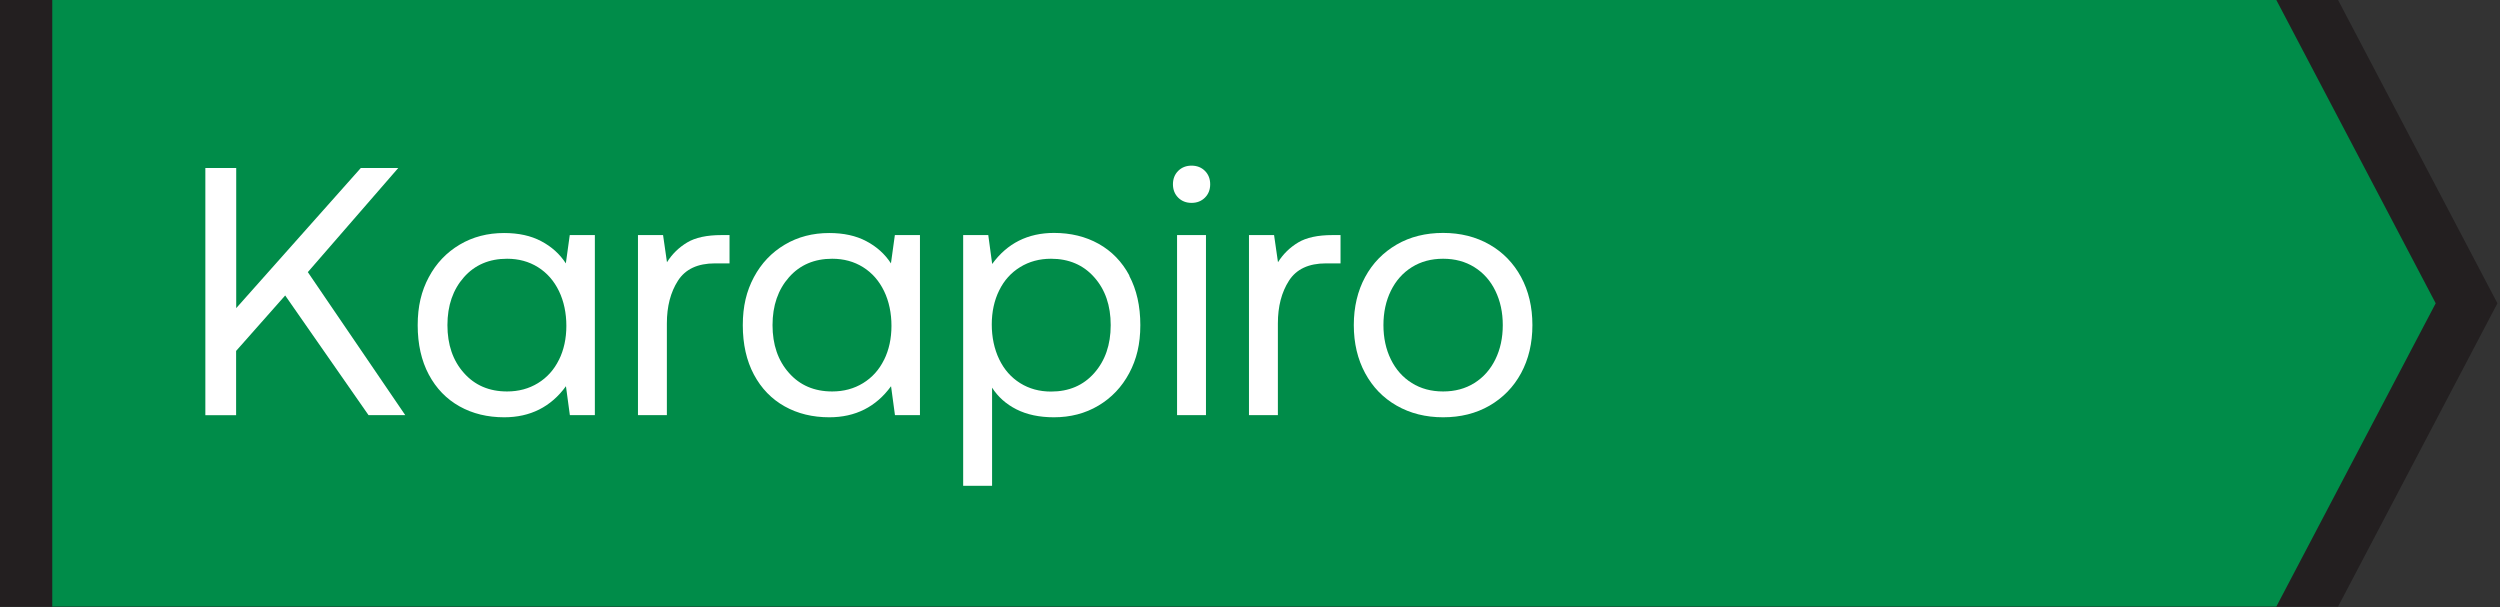
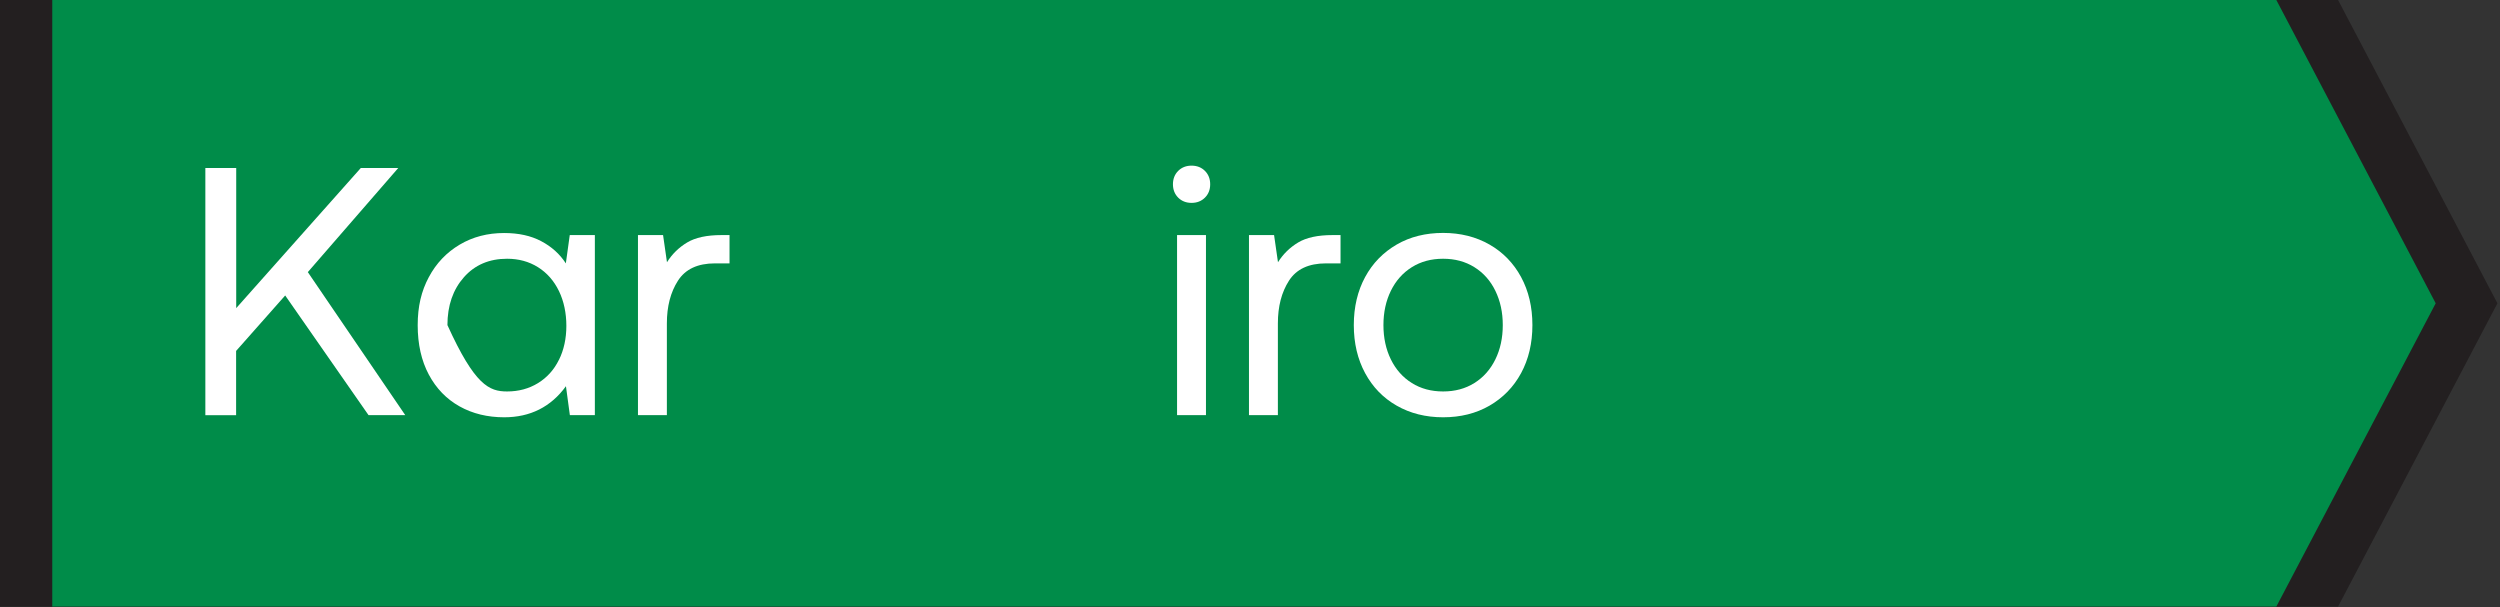
<svg xmlns="http://www.w3.org/2000/svg" width="243" height="59" viewBox="0 0 243 59" fill="none">
  <rect x="0" y="0" width="243" height="59" fill="#333333" stroke="none" />
  <g clip-path="url(#clip0_177_135)">
    <path d="M227.26 58.96H0V0H227.26L242.75 29.48L227.26 58.96Z" fill="#231F20" />
    <path d="M221.26 58.96H5.08V0H221.26L236.75 29.48L221.26 58.96Z" fill="#008C49" />
    <path d="M22.96 16.33V29.95L35.07 16.33H38.71L29.92 26.45L39.39 40.35H35.82L27.72 28.72L22.95 34.11V40.36H19.96V16.33H22.95H22.96Z" fill="white" />
-     <path d="M57.83 40.35H55.39L55.01 37.54C53.55 39.55 51.54 40.56 49.01 40.56C47.39 40.56 45.94 40.21 44.67 39.5C43.4 38.79 42.4 37.76 41.68 36.41C40.96 35.06 40.6 33.46 40.6 31.61C40.6 29.76 40.96 28.29 41.68 26.94C42.4 25.59 43.4 24.54 44.68 23.78C45.96 23.02 47.4 22.65 49 22.65C50.4 22.65 51.6 22.91 52.6 23.44C53.61 23.97 54.41 24.69 55 25.6L55.38 22.85H57.82V40.35H57.83ZM54.33 34.98C54.81 34.01 55.05 32.9 55.05 31.67C55.05 30.44 54.81 29.28 54.33 28.29C53.85 27.3 53.17 26.52 52.29 25.97C51.41 25.42 50.41 25.15 49.29 25.15C47.55 25.15 46.15 25.75 45.09 26.95C44.03 28.15 43.49 29.7 43.49 31.6C43.49 33.5 44.02 35.05 45.09 36.25C46.15 37.45 47.55 38.05 49.29 38.05C50.41 38.05 51.41 37.78 52.29 37.24C53.17 36.7 53.85 35.95 54.33 34.97V34.98Z" fill="white" />
+     <path d="M57.83 40.35H55.39L55.01 37.54C53.55 39.55 51.54 40.56 49.01 40.56C47.39 40.56 45.94 40.21 44.67 39.5C43.4 38.79 42.4 37.76 41.68 36.41C40.96 35.06 40.6 33.46 40.6 31.61C40.6 29.76 40.96 28.29 41.68 26.94C42.4 25.59 43.4 24.54 44.68 23.78C45.96 23.02 47.4 22.65 49 22.65C50.4 22.65 51.6 22.91 52.6 23.44C53.61 23.97 54.41 24.69 55 25.6L55.38 22.85H57.82V40.35H57.83ZM54.33 34.98C54.81 34.01 55.05 32.9 55.05 31.67C55.05 30.44 54.81 29.28 54.33 28.29C53.85 27.3 53.17 26.52 52.29 25.97C51.41 25.42 50.41 25.15 49.29 25.15C47.55 25.15 46.15 25.75 45.09 26.95C44.03 28.15 43.49 29.7 43.49 31.6C46.15 37.45 47.55 38.05 49.29 38.05C50.41 38.05 51.41 37.78 52.29 37.24C53.17 36.7 53.85 35.95 54.33 34.97V34.98Z" fill="white" />
    <path d="M70.9 25.6H69.49C67.82 25.6 66.62 26.16 65.9 27.28C65.18 28.4 64.82 29.78 64.82 31.43V40.35H62.01V22.85H64.45L64.83 25.49C65.33 24.69 65.99 24.05 66.79 23.57C67.59 23.09 68.7 22.85 70.12 22.85H70.91V25.6H70.9Z" fill="white" />
-     <path d="M89.43 40.35H86.99L86.61 37.54C85.15 39.55 83.14 40.56 80.61 40.56C78.99 40.56 77.54 40.21 76.27 39.5C75 38.79 74 37.76 73.28 36.41C72.56 35.06 72.2 33.46 72.2 31.61C72.2 29.76 72.56 28.29 73.28 26.94C74 25.59 75 24.54 76.28 23.78C77.56 23.02 79 22.65 80.6 22.65C82 22.65 83.2 22.91 84.2 23.44C85.21 23.97 86.01 24.69 86.6 25.6L86.98 22.85H89.42V40.35H89.43ZM85.93 34.98C86.41 34.01 86.65 32.9 86.65 31.67C86.65 30.44 86.41 29.28 85.93 28.29C85.45 27.3 84.77 26.52 83.89 25.97C83.01 25.42 82.01 25.15 80.89 25.15C79.15 25.15 77.75 25.75 76.69 26.95C75.63 28.15 75.09 29.7 75.09 31.6C75.09 33.5 75.62 35.05 76.69 36.25C77.75 37.45 79.15 38.05 80.89 38.05C82.01 38.05 83.01 37.78 83.89 37.24C84.77 36.7 85.45 35.95 85.93 34.97V34.98Z" fill="white" />
-     <path d="M109.76 26.8C110.48 28.15 110.84 29.75 110.84 31.6C110.84 33.45 110.48 34.92 109.76 36.27C109.04 37.62 108.04 38.67 106.76 39.43C105.48 40.19 104.04 40.56 102.44 40.56C101.02 40.56 99.81 40.3 98.8 39.79C97.79 39.28 97 38.57 96.43 37.68V47.22H93.62V22.85H96.06L96.44 25.66C97.9 23.65 99.91 22.64 102.45 22.64C104.07 22.64 105.52 22.99 106.79 23.7C108.06 24.41 109.06 25.44 109.78 26.79L109.76 26.8ZM107.96 31.6C107.96 29.7 107.43 28.15 106.36 26.95C105.3 25.75 103.89 25.15 102.16 25.15C101.04 25.15 100.04 25.42 99.16 25.96C98.28 26.5 97.6 27.25 97.12 28.23C96.64 29.2 96.4 30.31 96.4 31.54C96.4 32.77 96.64 33.92 97.12 34.92C97.6 35.92 98.28 36.69 99.16 37.24C100.04 37.79 101.04 38.06 102.16 38.06C103.9 38.06 105.3 37.46 106.36 36.26C107.42 35.06 107.96 33.51 107.96 31.61V31.6Z" fill="white" />
    <path d="M117.63 17.91C117.63 18.44 117.46 18.87 117.12 19.21C116.78 19.55 116.34 19.72 115.82 19.72C115.3 19.72 114.86 19.55 114.52 19.21C114.18 18.87 114.01 18.43 114.01 17.91C114.01 17.39 114.18 16.95 114.52 16.61C114.86 16.27 115.3 16.1 115.82 16.1C116.34 16.1 116.78 16.27 117.12 16.61C117.46 16.95 117.63 17.39 117.63 17.91ZM117.22 22.85V40.35H114.41V22.85H117.22Z" fill="white" />
    <path d="M130.29 25.6H128.88C127.21 25.6 126.01 26.16 125.29 27.28C124.57 28.4 124.21 29.78 124.21 31.43V40.35H121.4V22.85H123.84L124.22 25.49C124.72 24.69 125.38 24.05 126.18 23.57C126.98 23.09 128.09 22.85 129.51 22.85H130.3V25.6H130.29Z" fill="white" />
    <path d="M132.69 36.27C131.96 34.92 131.59 33.36 131.59 31.6C131.59 29.84 131.96 28.28 132.69 26.93C133.42 25.58 134.45 24.53 135.76 23.77C137.07 23.01 138.58 22.64 140.27 22.64C141.96 22.64 143.47 23.02 144.78 23.77C146.09 24.52 147.12 25.58 147.85 26.93C148.58 28.28 148.95 29.84 148.95 31.6C148.95 33.36 148.58 34.92 147.85 36.27C147.12 37.62 146.09 38.67 144.78 39.43C143.46 40.19 141.96 40.56 140.27 40.56C138.58 40.56 137.07 40.18 135.76 39.43C134.44 38.68 133.42 37.62 132.69 36.27ZM145.35 34.93C145.83 33.95 146.07 32.84 146.07 31.6C146.07 30.36 145.83 29.26 145.35 28.27C144.87 27.28 144.19 26.52 143.31 25.97C142.43 25.42 141.42 25.15 140.27 25.15C139.12 25.15 138.11 25.42 137.23 25.97C136.35 26.52 135.67 27.29 135.19 28.27C134.71 29.25 134.47 30.36 134.47 31.6C134.47 32.84 134.71 33.95 135.19 34.93C135.67 35.91 136.35 36.68 137.23 37.23C138.11 37.78 139.12 38.05 140.27 38.05C141.42 38.05 142.43 37.78 143.31 37.23C144.19 36.68 144.87 35.91 145.35 34.93Z" fill="white" />
  </g>
  <defs>
    <clipPath id="clip0_177_135">
      <rect width="242.75" height="58.96" fill="white" />
    </clipPath>
  </defs>
</svg>